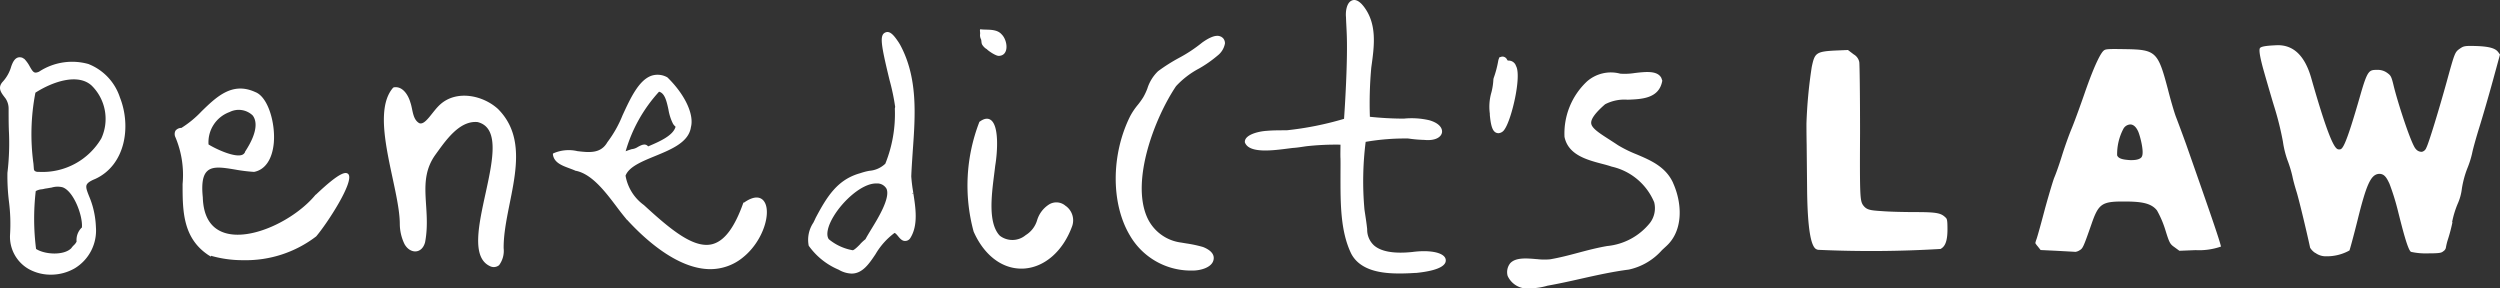
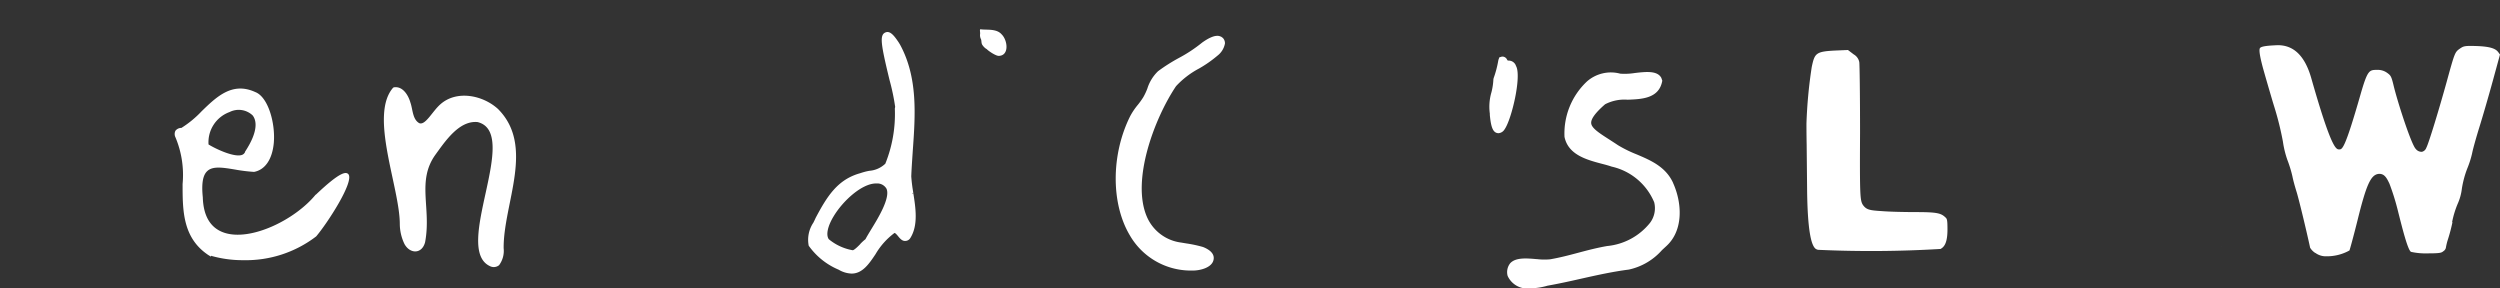
<svg xmlns="http://www.w3.org/2000/svg" width="231.347" height="26.687" viewBox="0 0 231.347 26.687">
  <rect x="0" y="0" width="231.347" height="26.687" fill="#333333" stroke="none" />
  <g id="Layer_1" data-name="Layer 1" transform="translate(-0.013 0.007)">
    <g id="Group_5" data-name="Group 5">
      <g id="Group_2" data-name="Group 2">
        <path id="Path_1" data-name="Path 1" d="M36.5,8.07c.78-.1,1.29.71,1.49,1.41.23.65.19,1.55.82,1.91.57.23,1.21-1.09,1.95-1.74,1.51-1.35,3.94-.85,5.34.43,3.44,3.45.49,8.73.52,12.88a2.225,2.225,0,0,1-.42,1.57.774.774,0,0,1-.85.09C41.86,23,48.24,12.29,44.21,11.29c-1.72-.17-3.02,1.81-3.89,3-1.78,2.46-.37,4.96-.97,8.12-.29,1.1-1.38,1.1-1.9.18a4.314,4.314,0,0,1-.44-1.86c0-3.4-2.86-10.08-.61-12.63l.12-.04Z" fill="#fff" />
        <path id="Path_2" data-name="Path 2" d="M154.84,16.92h0c-.68-1.49-2.05-2.08-3.37-2.64a11.569,11.569,0,0,1-1.73-.85c-.28-.19-.55-.36-.81-.53-.92-.59-1.64-1.05-1.67-1.51-.03-.39.39-.97,1.29-1.75a3.9,3.9,0,0,1,2.09-.42c1.27-.05,2.85-.1,3.18-1.66l.02-.1-.09-.26c-.37-.69-1.43-.57-2.46-.45a5.864,5.864,0,0,1-1.34.06,3.359,3.359,0,0,0-3.07.71,6.6,6.6,0,0,0-2.09,5.14c.34,1.66,2.06,2.12,3.46,2.49.31.08.61.16.9.26a5.594,5.594,0,0,1,3.94,3.3,2.248,2.248,0,0,1-.39,1.91,5.784,5.784,0,0,1-3.96,2.14c-.93.16-1.81.39-2.67.62s-1.73.46-2.62.61a5.645,5.645,0,0,1-1.22-.02h-.04c-.94-.08-1.92-.16-2.42.38a1.312,1.312,0,0,0-.24,1.18,2,2,0,0,0,2.06,1.15,6.287,6.287,0,0,0,1.63-.25c1.07-.19,2.11-.42,3.12-.65,1.43-.32,2.91-.65,4.4-.84a5.7,5.7,0,0,0,3.07-1.8l.4-.37c1.6-1.45,1.47-3.98.63-5.84Z" fill="#fff" />
-         <path id="Path_3" data-name="Path 3" d="M130.73,23.31c-1.71.18-2.91-.03-3.57-.61a1.973,1.973,0,0,1-.63-1.5c-.06-.58-.16-1.2-.25-1.8a29.178,29.178,0,0,1,.11-6.28,21.3,21.3,0,0,1,3.94-.31,12.193,12.193,0,0,0,1.49.13h0c1.02.1,1.55-.26,1.63-.67.07-.37-.2-.87-1.17-1.15a7.232,7.232,0,0,0-2.36-.15,30.421,30.421,0,0,1-3.14-.17,36.693,36.693,0,0,1,.13-4.56c.28-1.99.57-4.05-.74-5.7L126.05.4c-.35-.37-.67-.49-.96-.35-.48.22-.57,1.05-.52,1.54.01.4.04.85.06,1.33.13,2.58-.19,7.37-.24,8.07a29.36,29.36,0,0,1-5.31,1.06h-.03c-.64,0-1.23,0-1.81.05-.8.05-2,.36-2.03.99v.07c.37,1.06,2.59.76,4.06.57.16-.02.31-.04.42-.05.35-.02.76-.09,1.18-.15a24.678,24.678,0,0,1,3.19-.15c0,.29-.02.99,0,1.29.01.54,0,1.1,0,1.67,0,2.49-.01,5.07,1,7.14.87,1.63,2.96,1.82,4.46,1.82.51,0,1-.02,1.43-.05h.11c.89-.09,2.42-.32,2.7-.95a.516.516,0,0,0-.06-.52c-.35-.47-1.52-.66-2.98-.47Z" fill="#fff" />
        <path id="Path_4" data-name="Path 4" d="M113,3.39c-.14-.07-.57-.3-1.75.55a13.34,13.34,0,0,1-2.15,1.42,16.314,16.314,0,0,0-1.92,1.22,3.787,3.787,0,0,0-.99,1.6,5.52,5.52,0,0,1-.38.81,7.072,7.072,0,0,1-.5.7,6.223,6.223,0,0,0-.71,1.05c-1.77,3.54-1.79,8.07-.04,11.02a6.518,6.518,0,0,0,5.63,3.27h.2c.68,0,1.76-.26,1.92-.98.08-.34-.02-.82-.97-1.2a11.734,11.734,0,0,0-1.54-.33l-.48-.08a4,4,0,0,1-3.19-2.42c-1.43-3.4.73-9.1,2.71-12.05a7.988,7.988,0,0,1,2.12-1.63,11.071,11.071,0,0,0,1.72-1.2,1.83,1.83,0,0,0,.69-1.13.71.71,0,0,0-.2-.51l-.18-.13Z" fill="#fff" />
        <g id="Group_1" data-name="Group 1">
          <path id="Path_5" data-name="Path 5" d="M91.27,4.51a1.271,1.271,0,0,1-.37-.39c-.09-.18-.05-.38-.11-.5a.815.815,0,0,1-.08-.48c.02-.17-.06-.4.03-.44.57.09,1.48-.09,1.97.48.54.53.71,1.9-.21,1.98-.29.07-1.09-.51-1.15-.6l-.07-.05Z" fill="#fff" />
-           <path id="Path_6" data-name="Path 6" d="M98.64,19.06a1.29,1.29,0,0,0-1.59-.12,2.622,2.622,0,0,0-1.06,1.42,2.418,2.418,0,0,1-1.06,1.39,1.913,1.913,0,0,1-2.39.06l-.1-.11c-.97-1.19-.68-3.57-.44-5.48.04-.32.08-.62.11-.89.21-1.25.38-3.76-.45-4.26-.27-.17-.61-.1-1,.19l-.03.02v.03a16.274,16.274,0,0,0-.52,10.11c.95,2.16,2.59,3.43,4.41,3.43h.14c1.97-.07,3.73-1.59,4.58-3.96a1.638,1.638,0,0,0-.59-1.83Z" fill="#fff" />
        </g>
-         <path id="Path_7" data-name="Path 7" d="M8.24,5.93a5.578,5.578,0,0,0-4.62.7c-.43.18-.53.08-.85-.48a3.131,3.131,0,0,0-.5-.7l-.22-.13H2.02c-.61-.17-.85.5-.97.83A3.481,3.481,0,0,1,.29,7.53C-.24,8.09.1,8.54.4,8.94l.13.17a1.678,1.678,0,0,1,.28.96c0,.62,0,1.26.02,1.88v.04a23.137,23.137,0,0,1-.13,4,19.294,19.294,0,0,0,.14,2.64,16.286,16.286,0,0,1,.1,3.13,3.435,3.435,0,0,0,1.73,3.13,4.163,4.163,0,0,0,2.05.52,4.381,4.381,0,0,0,2.23-.6,4.086,4.086,0,0,0,1.94-3.79,8.222,8.222,0,0,0-.31-1.96,7.662,7.662,0,0,0-.32-.9c-.18-.46-.33-.82-.23-1.06.08-.19.35-.37.8-.55,2.78-1.28,3.35-4.84,2.28-7.54A4.975,4.975,0,0,0,8.25,5.94ZM7.57,21.06a1.6,1.6,0,0,0-.47,1.29,1.135,1.135,0,0,1-.26.34,1.746,1.746,0,0,0-.23.27c-.66.68-2.41.61-3.26.07a22.278,22.278,0,0,1-.03-5.35,1.324,1.324,0,0,1,.56-.17,2,2,0,0,0,.29-.06c.23-.03.43-.07.62-.1a1.908,1.908,0,0,1,1-.03c1.04.34,1.91,2.67,1.8,3.74ZM9.39,12.8a6.319,6.319,0,0,1-5.72,3.1H3.51a.576.576,0,0,1-.27-.08.307.307,0,0,1-.09-.16l-.04-.51a20.149,20.149,0,0,1,.18-6.58C4.9,7.54,7.21,6.76,8.48,7.9l.11.11a4.323,4.323,0,0,1,.8,4.79Z" fill="#fff" />
        <path id="Path_8" data-name="Path 8" d="M84.41,17.86l.12-.02h0a14.447,14.447,0,0,1-.19-1.53c.03-.78.09-1.58.14-2.36.24-3.34.48-6.78-1.18-9.83l-.11-.18c-.48-.73-.84-1.12-1.25-.94-.55.24-.41,1.1.39,4.4a20.2,20.2,0,0,1,.52,2.48l-.03.16a12.3,12.3,0,0,1-.88,5.1,2.4,2.4,0,0,1-1.49.66,5.879,5.879,0,0,0-.83.22c-2.1.58-3.07,2.14-4.13,4.14-.06.14-.13.28-.21.44a2.847,2.847,0,0,0-.43,2.13,6.462,6.462,0,0,0,2.77,2.22,2.518,2.518,0,0,0,1.2.36c1.01,0,1.62-.91,2.21-1.79a6.567,6.567,0,0,1,1.76-1.97c.08,0,.24.19.34.31l.03.04c.17.2.36.41.64.39a.561.561,0,0,0,.46-.28c.73-1.17.49-2.75.27-4.14l-.12.02Zm-4.79,4.72c-.15.16-.56.57-.7.57h0a4.76,4.76,0,0,1-2.21-1.02c-.28-.39-.11-1.2.44-2.11.88-1.47,2.64-3.05,3.93-3.05h.17a.981.981,0,0,1,.8.49c.37.84-.78,2.72-1.4,3.73h0c-.23.38-.43.71-.55.94a4.088,4.088,0,0,0-.46.42l-.02.02Z" fill="#fff" />
        <path id="Path_9" data-name="Path 9" d="M140.31,6.12a.712.712,0,0,0-.67-.52.627.627,0,0,1-.11-.01.7.7,0,0,1-.06-.09.477.477,0,0,0-.47-.27l-.24.07-.08.22-.02.09a9.356,9.356,0,0,1-.43,1.62l-.02.1a5.918,5.918,0,0,1-.18,1.2,4.735,4.735,0,0,0-.15,1.98v.12c.1,1.1.28,1.57.66,1.67a.675.675,0,0,0,.14.02.721.721,0,0,0,.56-.35c.66-.92,1.59-4.91,1.07-5.86Z" fill="#fff" />
        <path id="Path_10" data-name="Path 10" d="M29.23,18.01h-.01c-1.9,2.32-6.02,4.35-8.48,3.51-1.25-.43-1.91-1.53-1.96-3.27-.13-1.26,0-2.05.42-2.43.51-.48,1.46-.32,2.55-.14a15.557,15.557,0,0,0,1.77.22c1.03-.19,1.69-1.17,1.83-2.68.16-1.86-.54-4.27-1.72-4.71-2.12-.97-3.57.43-4.96,1.78a9.464,9.464,0,0,1-1.87,1.54.689.689,0,0,0-.55.26.676.676,0,0,0,0,.61,9,9,0,0,1,.66,4.32c0,2.45,0,4.99,2.39,6.58l.25.15-.02-.09a10.675,10.675,0,0,0,3.01.41,10.7,10.7,0,0,0,6.73-2.2c1.01-1.18,3.61-5.16,2.96-5.78-.23-.21-.77-.19-2.99,1.92Zm-9.92-4.66a2.972,2.972,0,0,1,1.95-2.99,1.873,1.873,0,0,1,2.13.31c.31.39.63,1.34-.7,3.36v.03a.484.484,0,0,1-.29.27c-.73.25-2.47-.58-3.09-.97Z" fill="#fff" />
-         <path id="Path_11" data-name="Path 11" d="M68.82,18.73l-.03.02v.04c-.81,2.27-1.74,3.51-2.87,3.8-1.72.43-3.88-1.38-6.32-3.62a4.251,4.251,0,0,1-1.7-2.72c.31-.82,1.48-1.3,2.72-1.81,1.54-.63,3.13-1.29,3.33-2.68.31-1.18-.56-3.03-2.17-4.6l-.03-.02A1.829,1.829,0,0,0,60.3,7c-1.17.41-1.94,2.06-2.68,3.67a10.714,10.714,0,0,1-1.4,2.48c-.61,1.07-1.66.96-2.77.83a3.526,3.526,0,0,0-2.2.19l-.07.04v.08c.1.76.86,1.03,1.53,1.28.21.08.41.15.57.23h.03c1.49.3,2.75,1.98,3.77,3.33.26.35.51.67.74.95l.22.27v-.02c1.56,1.71,4.63,4.57,7.71,4.57a4.761,4.761,0,0,0,3.08-1.14c1.84-1.51,2.61-4.19,1.87-5.16-.21-.28-.74-.64-1.86.16ZM62.4,11.59a1.488,1.488,0,0,0,.13.13c-.22.82-1.49,1.37-2.42,1.77l-.12.05c-.26-.32-.64-.12-.95.05a1.26,1.26,0,0,1-.52.2h-.03c-.13.04-.26.08-.39.13-.07.02-.13.05-.19.07A13.833,13.833,0,0,1,61,8.48c.53.13.7.87.87,1.65a4.519,4.519,0,0,0,.43,1.33l.1.14h0Z" fill="#fff" />
      </g>
      <g id="Group_4" data-name="Group 4">
        <path id="Path_12" data-name="Path 12" d="M179.61,23.02c.35-.2.62-.6.62-1.8,0-.94-.05-.98-.2-1.12-.4-.38-.78-.48-2.7-.48-1.02,0-2.45-.03-3.17-.09-1.1-.07-1.43-.11-1.76-.58-.26-.42-.29-.86-.26-6.63,0-3.75-.04-6.33-.07-6.57a1.045,1.045,0,0,0-.51-.72l-.54-.41-1.18.05c-1.8.09-1.9.25-2.17,1.52a43.616,43.616,0,0,0-.49,5.24c0,.11,0,.88.02,2.01l.04,4.04q.05,5.3.89,5.59l.11.04a107.624,107.624,0,0,0,11.36-.08Z" fill="#fff" />
        <g id="Group_3" data-name="Group 3">
          <path id="Path_13" data-name="Path 13" d="M205.58,22.78l.01-.01-.01.02h0Z" fill="#fff" />
-           <path id="Path_14" data-name="Path 14" d="M202.32,13.36c-.39-1.08-.84-2.28-.95-2.56-.13-.33-.48-1.51-.75-2.58-.92-3.47-1.11-3.64-3.99-3.68-1.68-.03-1.79,0-1.96.15s-.69.86-1.79,4.05c-.19.55-.84,2.38-1.16,3.15-.24.57-.64,1.69-.89,2.49-.24.78-.56,1.69-.71,2.03-.12.29-.49,1.54-.85,2.83-.33,1.26-.69,2.56-.8,2.88a2.443,2.443,0,0,0-.11.37,1.913,1.913,0,0,0,.22.3l.27.34,1.45.07c1.28.07,1.65.09,1.77.1a.933.933,0,0,0,.39-.15c.29-.17.34-.25,1.1-2.43.65-1.88.96-2.09,3.02-2.08,1.55,0,2.5.13,3.04.83a9.319,9.319,0,0,1,.78,1.83c.37,1.2.44,1.29.84,1.57l.45.33,1.5-.06a6.189,6.189,0,0,0,2.35-.33c-.12-.59-1.11-3.44-3.22-9.45Zm-4.1,1.13c-.12.21-.45.32-.96.32a2.487,2.487,0,0,1-.37-.02c-.57-.05-.86-.17-.96-.42a5.03,5.03,0,0,1,.57-2.44.771.771,0,0,1,.68-.42c.4.03.61.47.68.61.17.34.61,1.98.35,2.37Z" fill="#fff" />
        </g>
        <path id="Path_15" data-name="Path 15" d="M226.93,20.54a8.551,8.551,0,0,1,.52-1.7,4.8,4.8,0,0,0,.38-1.38,9.044,9.044,0,0,1,.5-1.87,8.888,8.888,0,0,0,.45-1.41c.07-.38.39-1.51.65-2.35.29-.92.86-2.88,1.26-4.34l.67-2.45-.17-.23c-.23-.3-.67-.52-2.11-.56-1.02-.03-1.1.02-1.43.24-.46.33-.47.33-1.22,3.06-.67,2.42-1.66,5.7-1.89,6.12a.575.575,0,0,1-.4.37.676.676,0,0,1-.57-.26c-.41-.38-1.71-4.4-2.07-5.93-.2-.82-.26-.88-.59-1.12a1.459,1.459,0,0,0-.91-.27c-.74,0-.89,0-1.54,2.25-1.46,5.11-1.7,5.11-1.98,5.11s-.71,0-2.59-6.61q-.9-3.14-3.23-3.03c-.61.03-1.37.07-1.51.26s.07,1.07.25,1.76c.17.62.58,2.03.94,3.25l.08.26a27.85,27.85,0,0,1,.85,3.38,8.866,8.866,0,0,0,.41,1.69,11.29,11.29,0,0,1,.47,1.53c.08.41.25,1,.37,1.39.17.5.89,3.46,1.27,5.22a1.538,1.538,0,0,0,.47.48h.02a1.621,1.621,0,0,0,1.02.31,4.282,4.282,0,0,0,2.13-.54c.04-.1.37-1.28.75-2.81.8-3.24,1.21-4.16,1.91-4.27.57-.07.79.38,1.04.9a21.786,21.786,0,0,1,.78,2.5c.39,1.55.92,3.68,1.22,3.81a6.14,6.14,0,0,0,1.52.14c1.16,0,1.29-.05,1.47-.2a.522.522,0,0,0,.23-.31,5.307,5.307,0,0,1,.2-.81,15.5,15.5,0,0,0,.41-1.56Z" fill="#fff" />
      </g>
    </g>
  </g>
</svg>